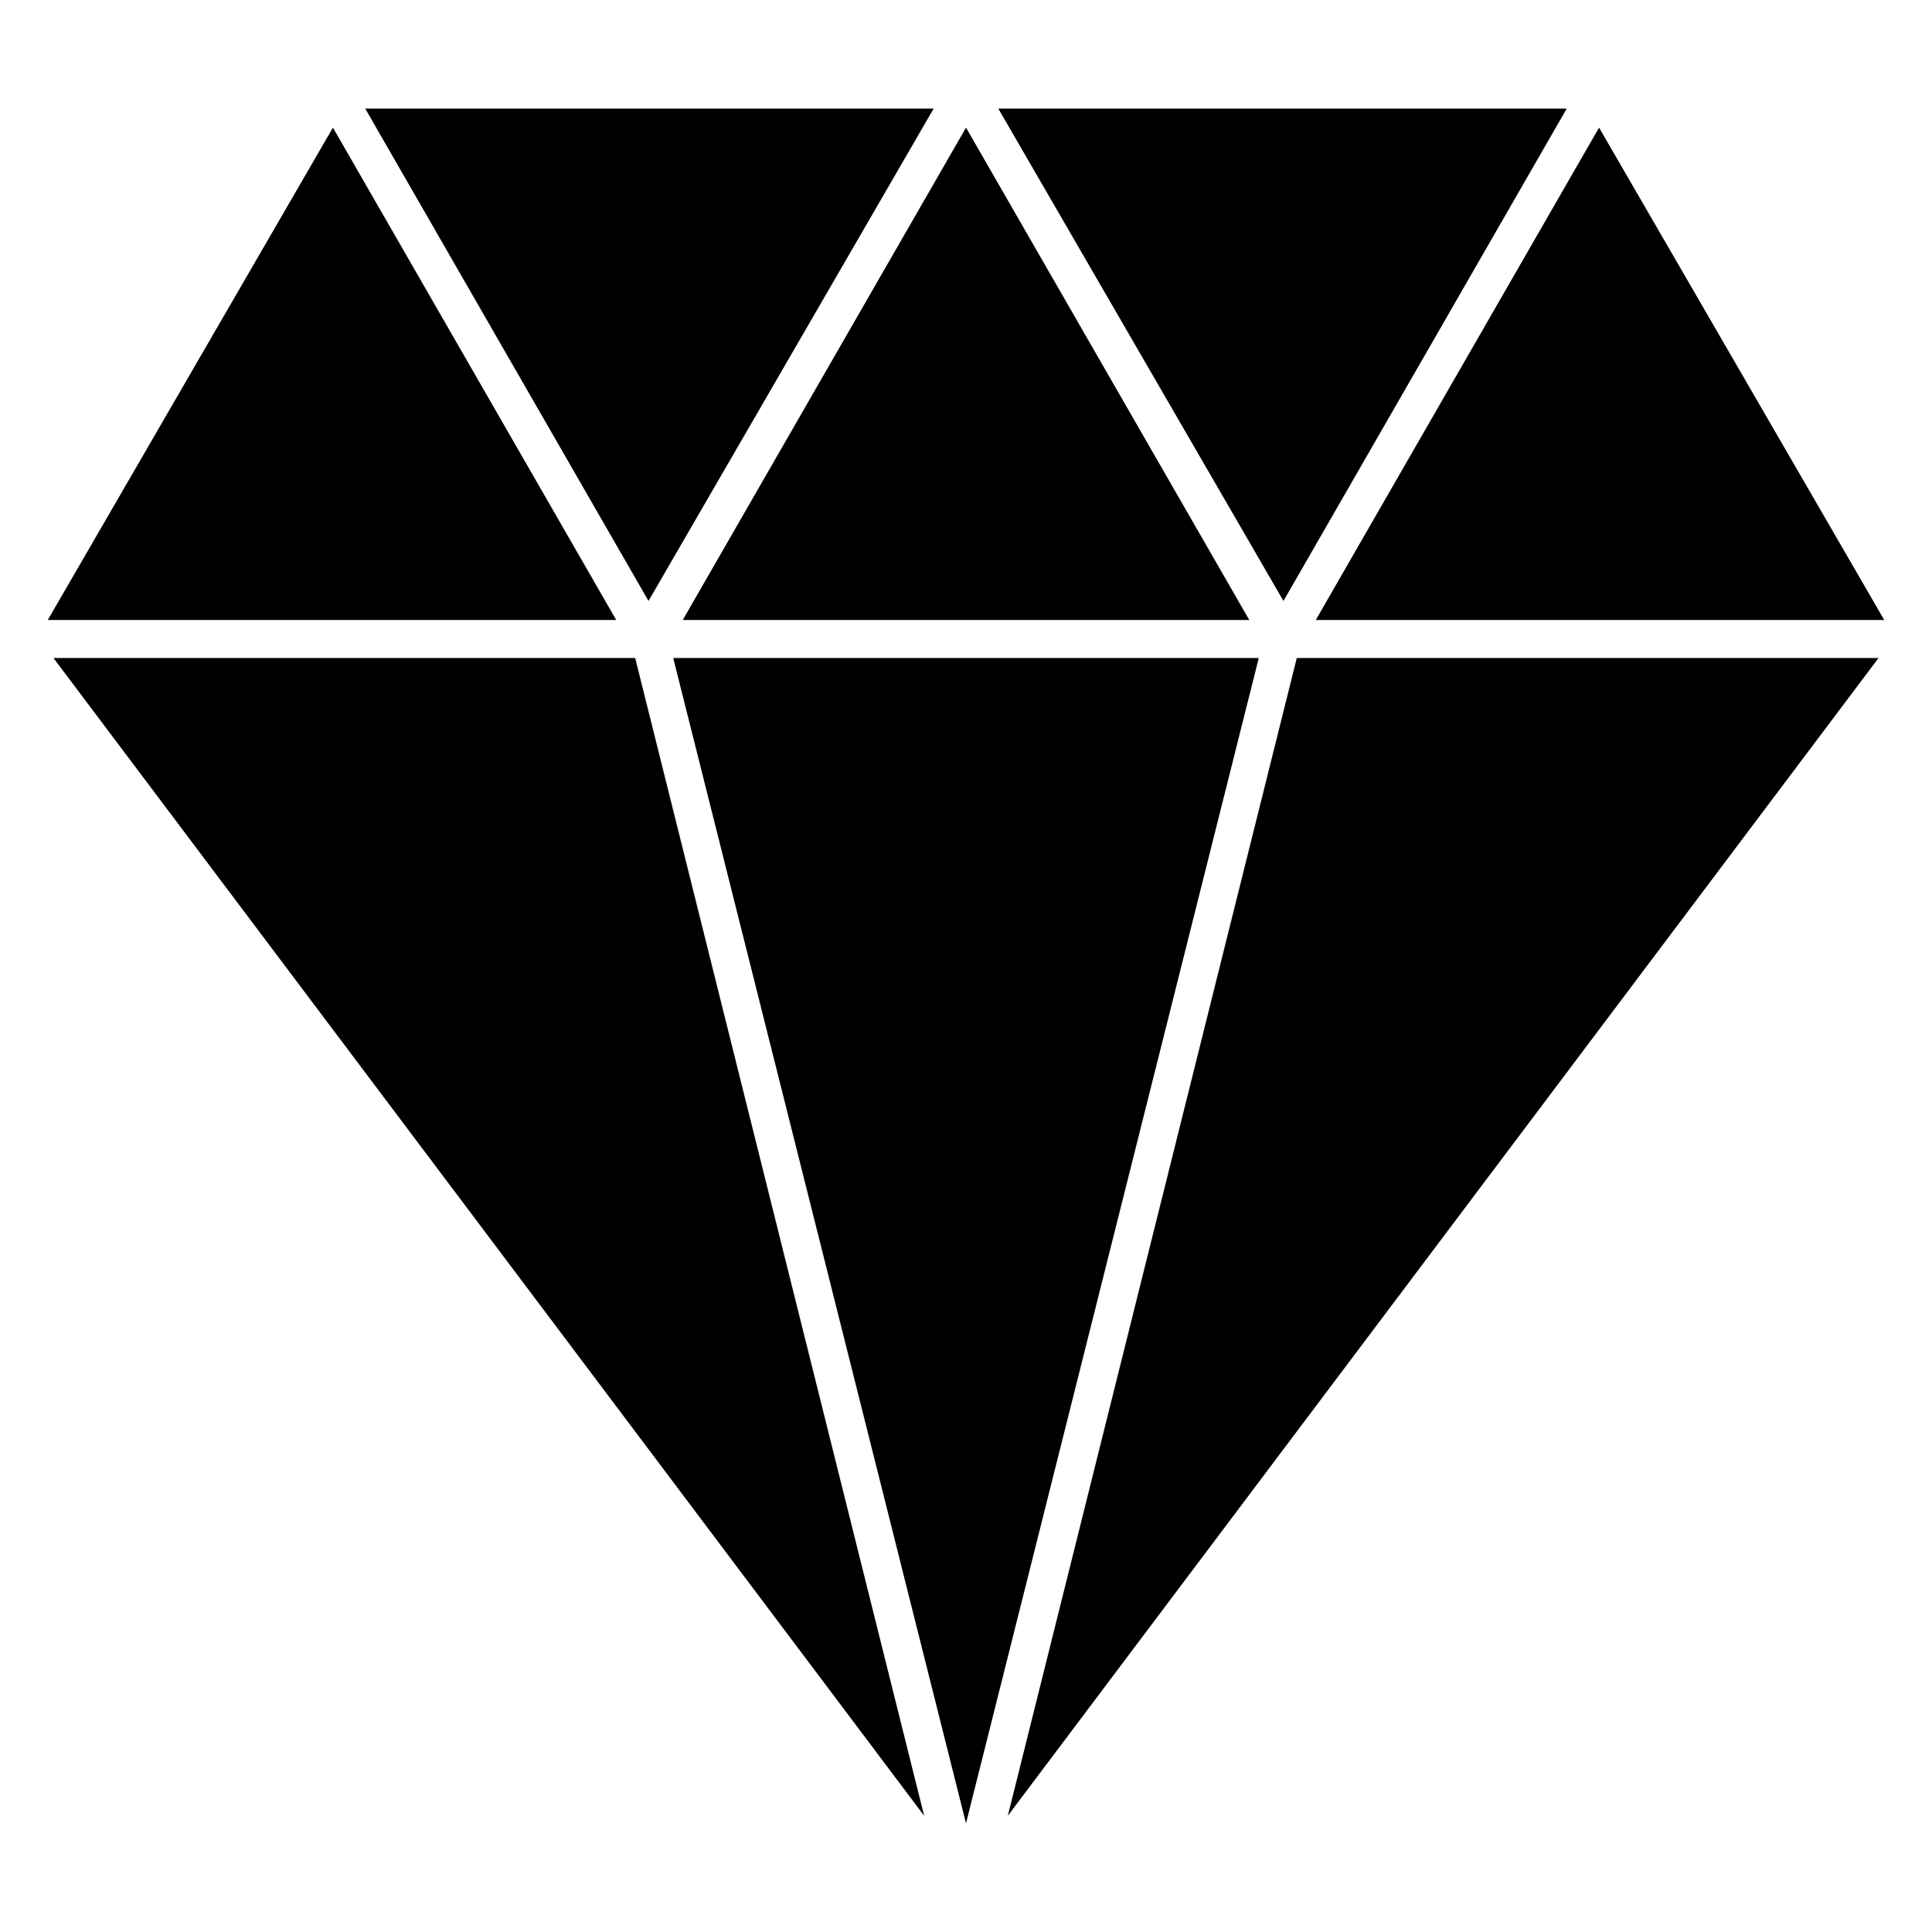
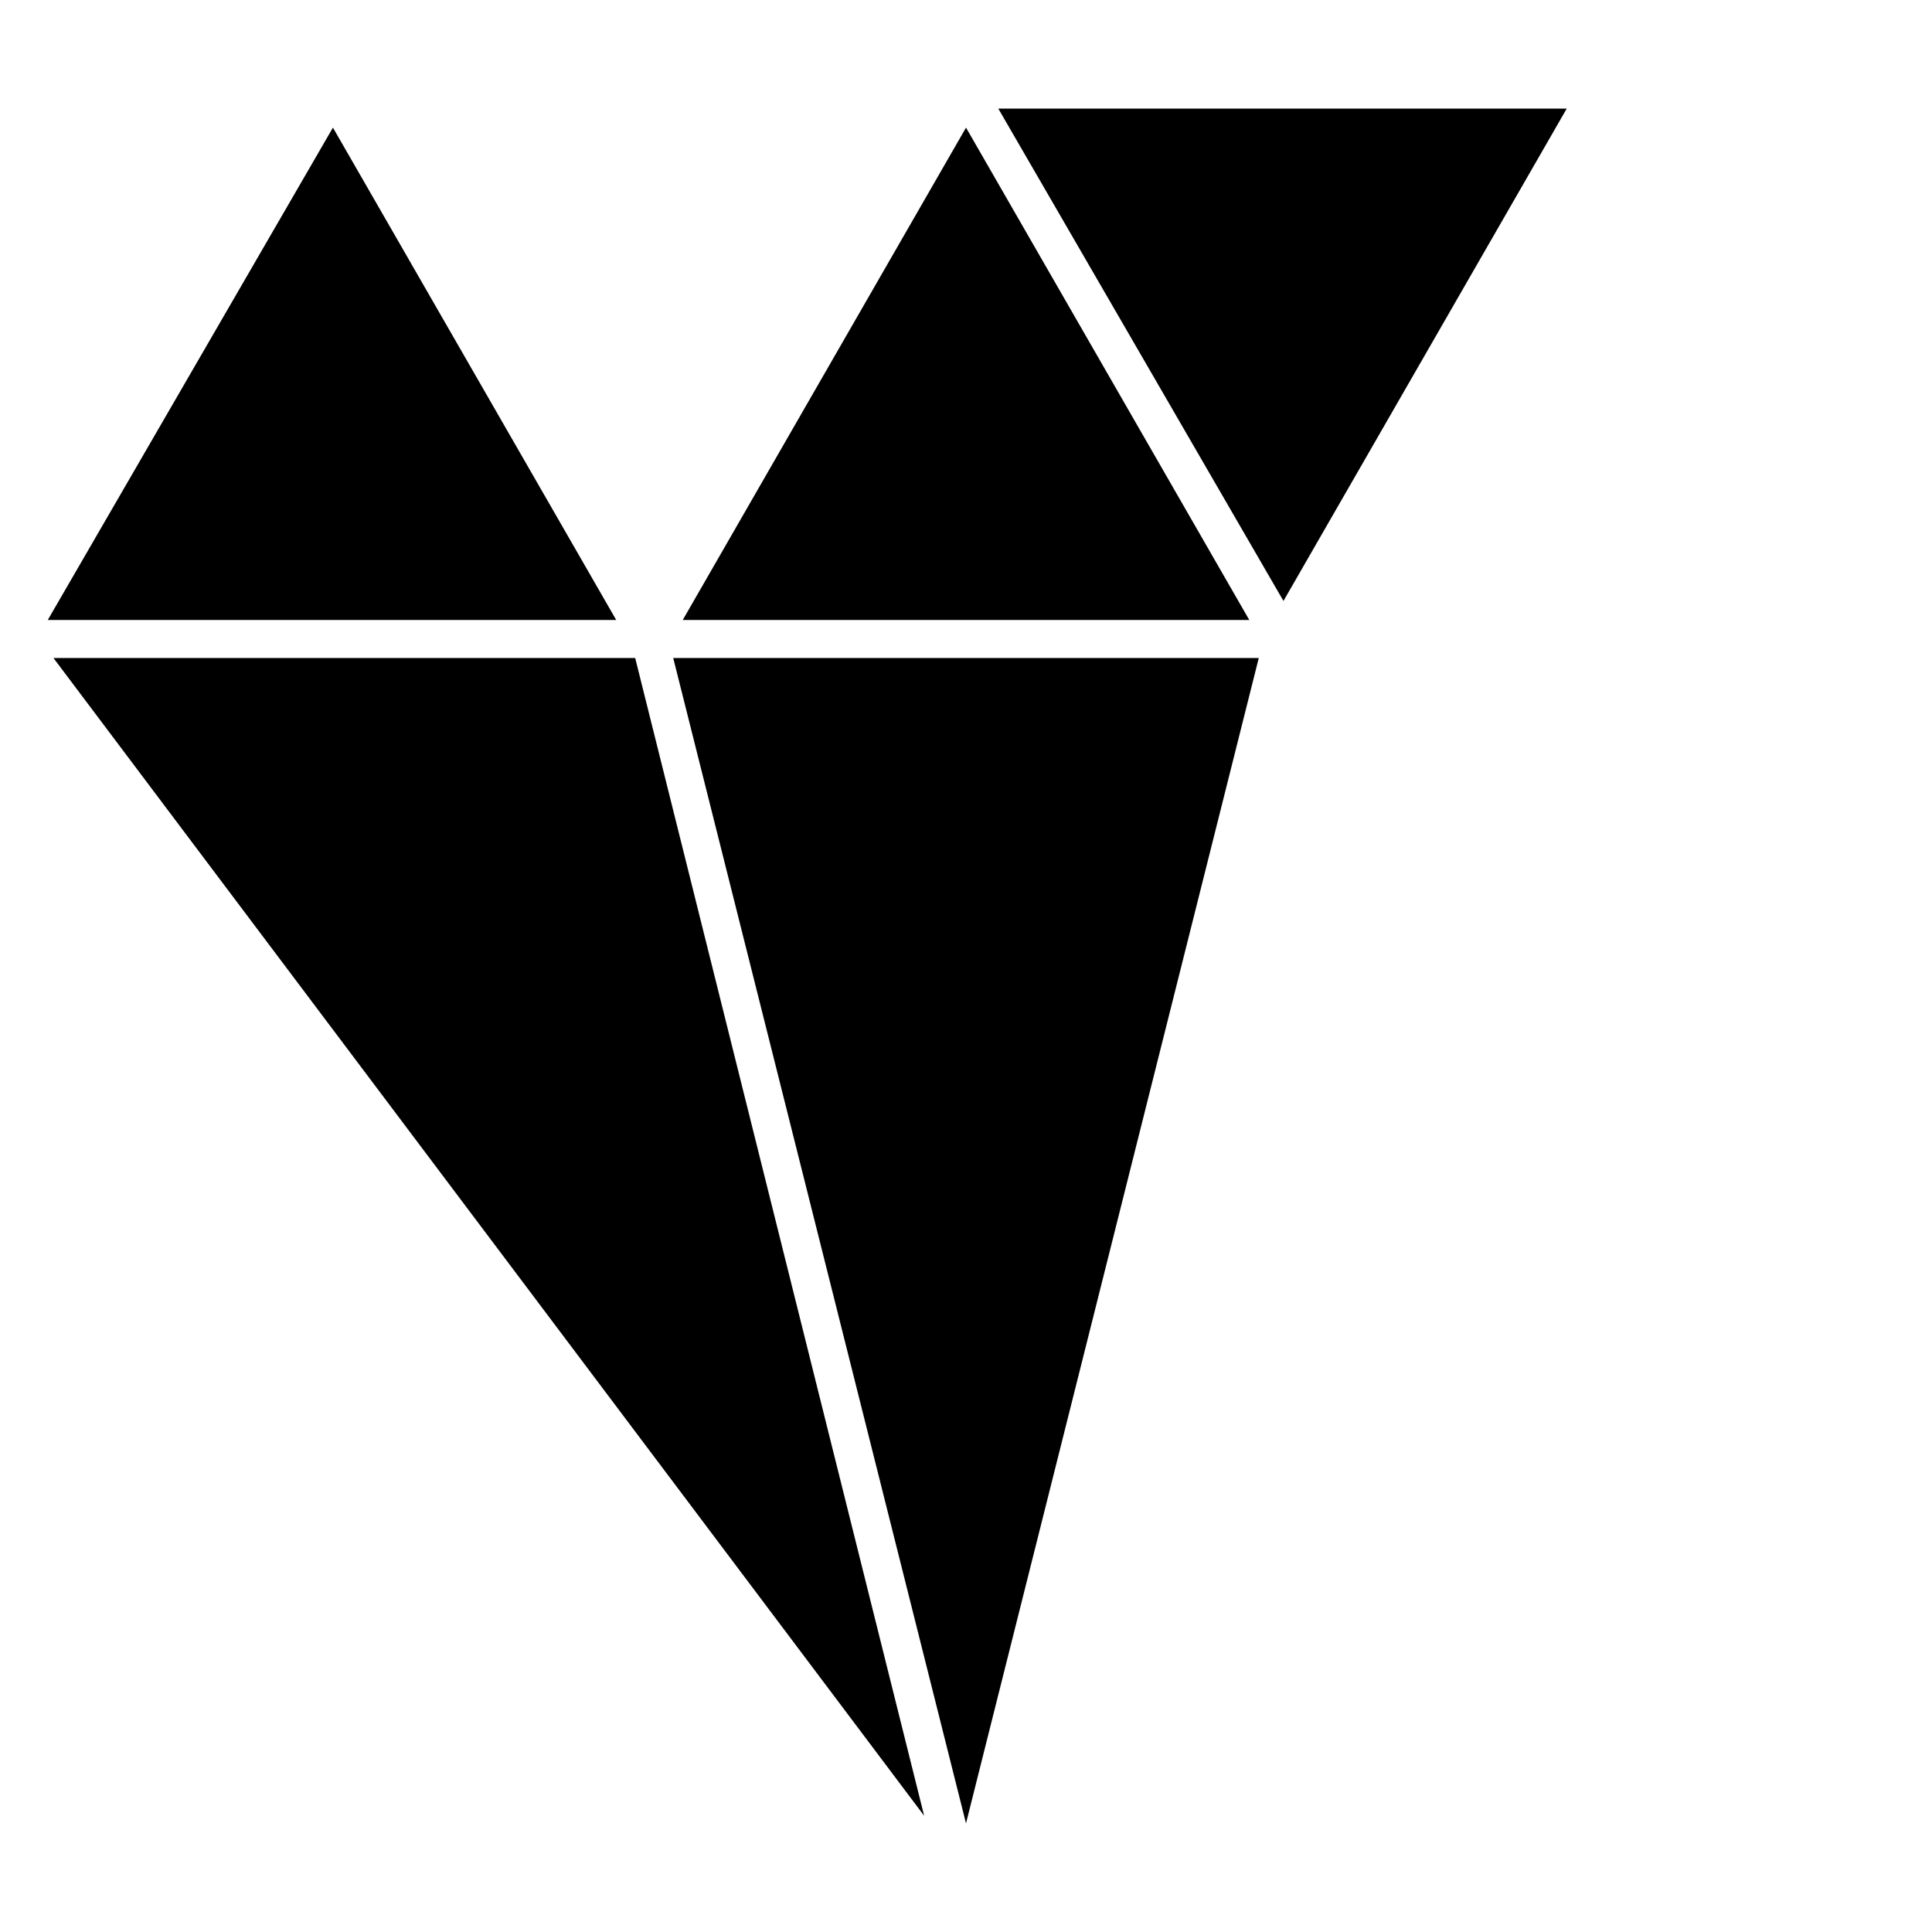
<svg xmlns="http://www.w3.org/2000/svg" fill="#000000" width="800px" height="800px" version="1.1" viewBox="144 144 512 512">
  <g>
    <path d="m232.23 177.82-75.57 130.48h150.64z" />
-     <path d="m391.43 172.78h-150.64l75.07 130.48z" />
    <path d="m158.17 318.38 230.74 306.82-76.578-306.82z" />
    <path d="m559.2 172.78h-150.64l75.57 130.48z" />
    <path d="m475.07 308.3-75.066-130.48-75.07 130.48z" />
-     <path d="m411.08 625.2 230.75-306.82h-154.17z" />
    <path d="m322.41 318.38 77.59 308.83 77.586-308.83z" />
-     <path d="m492.7 308.3h150.64l-75.574-130.48z" />
+     <path d="m492.7 308.3l-75.574-130.48z" />
  </g>
</svg>